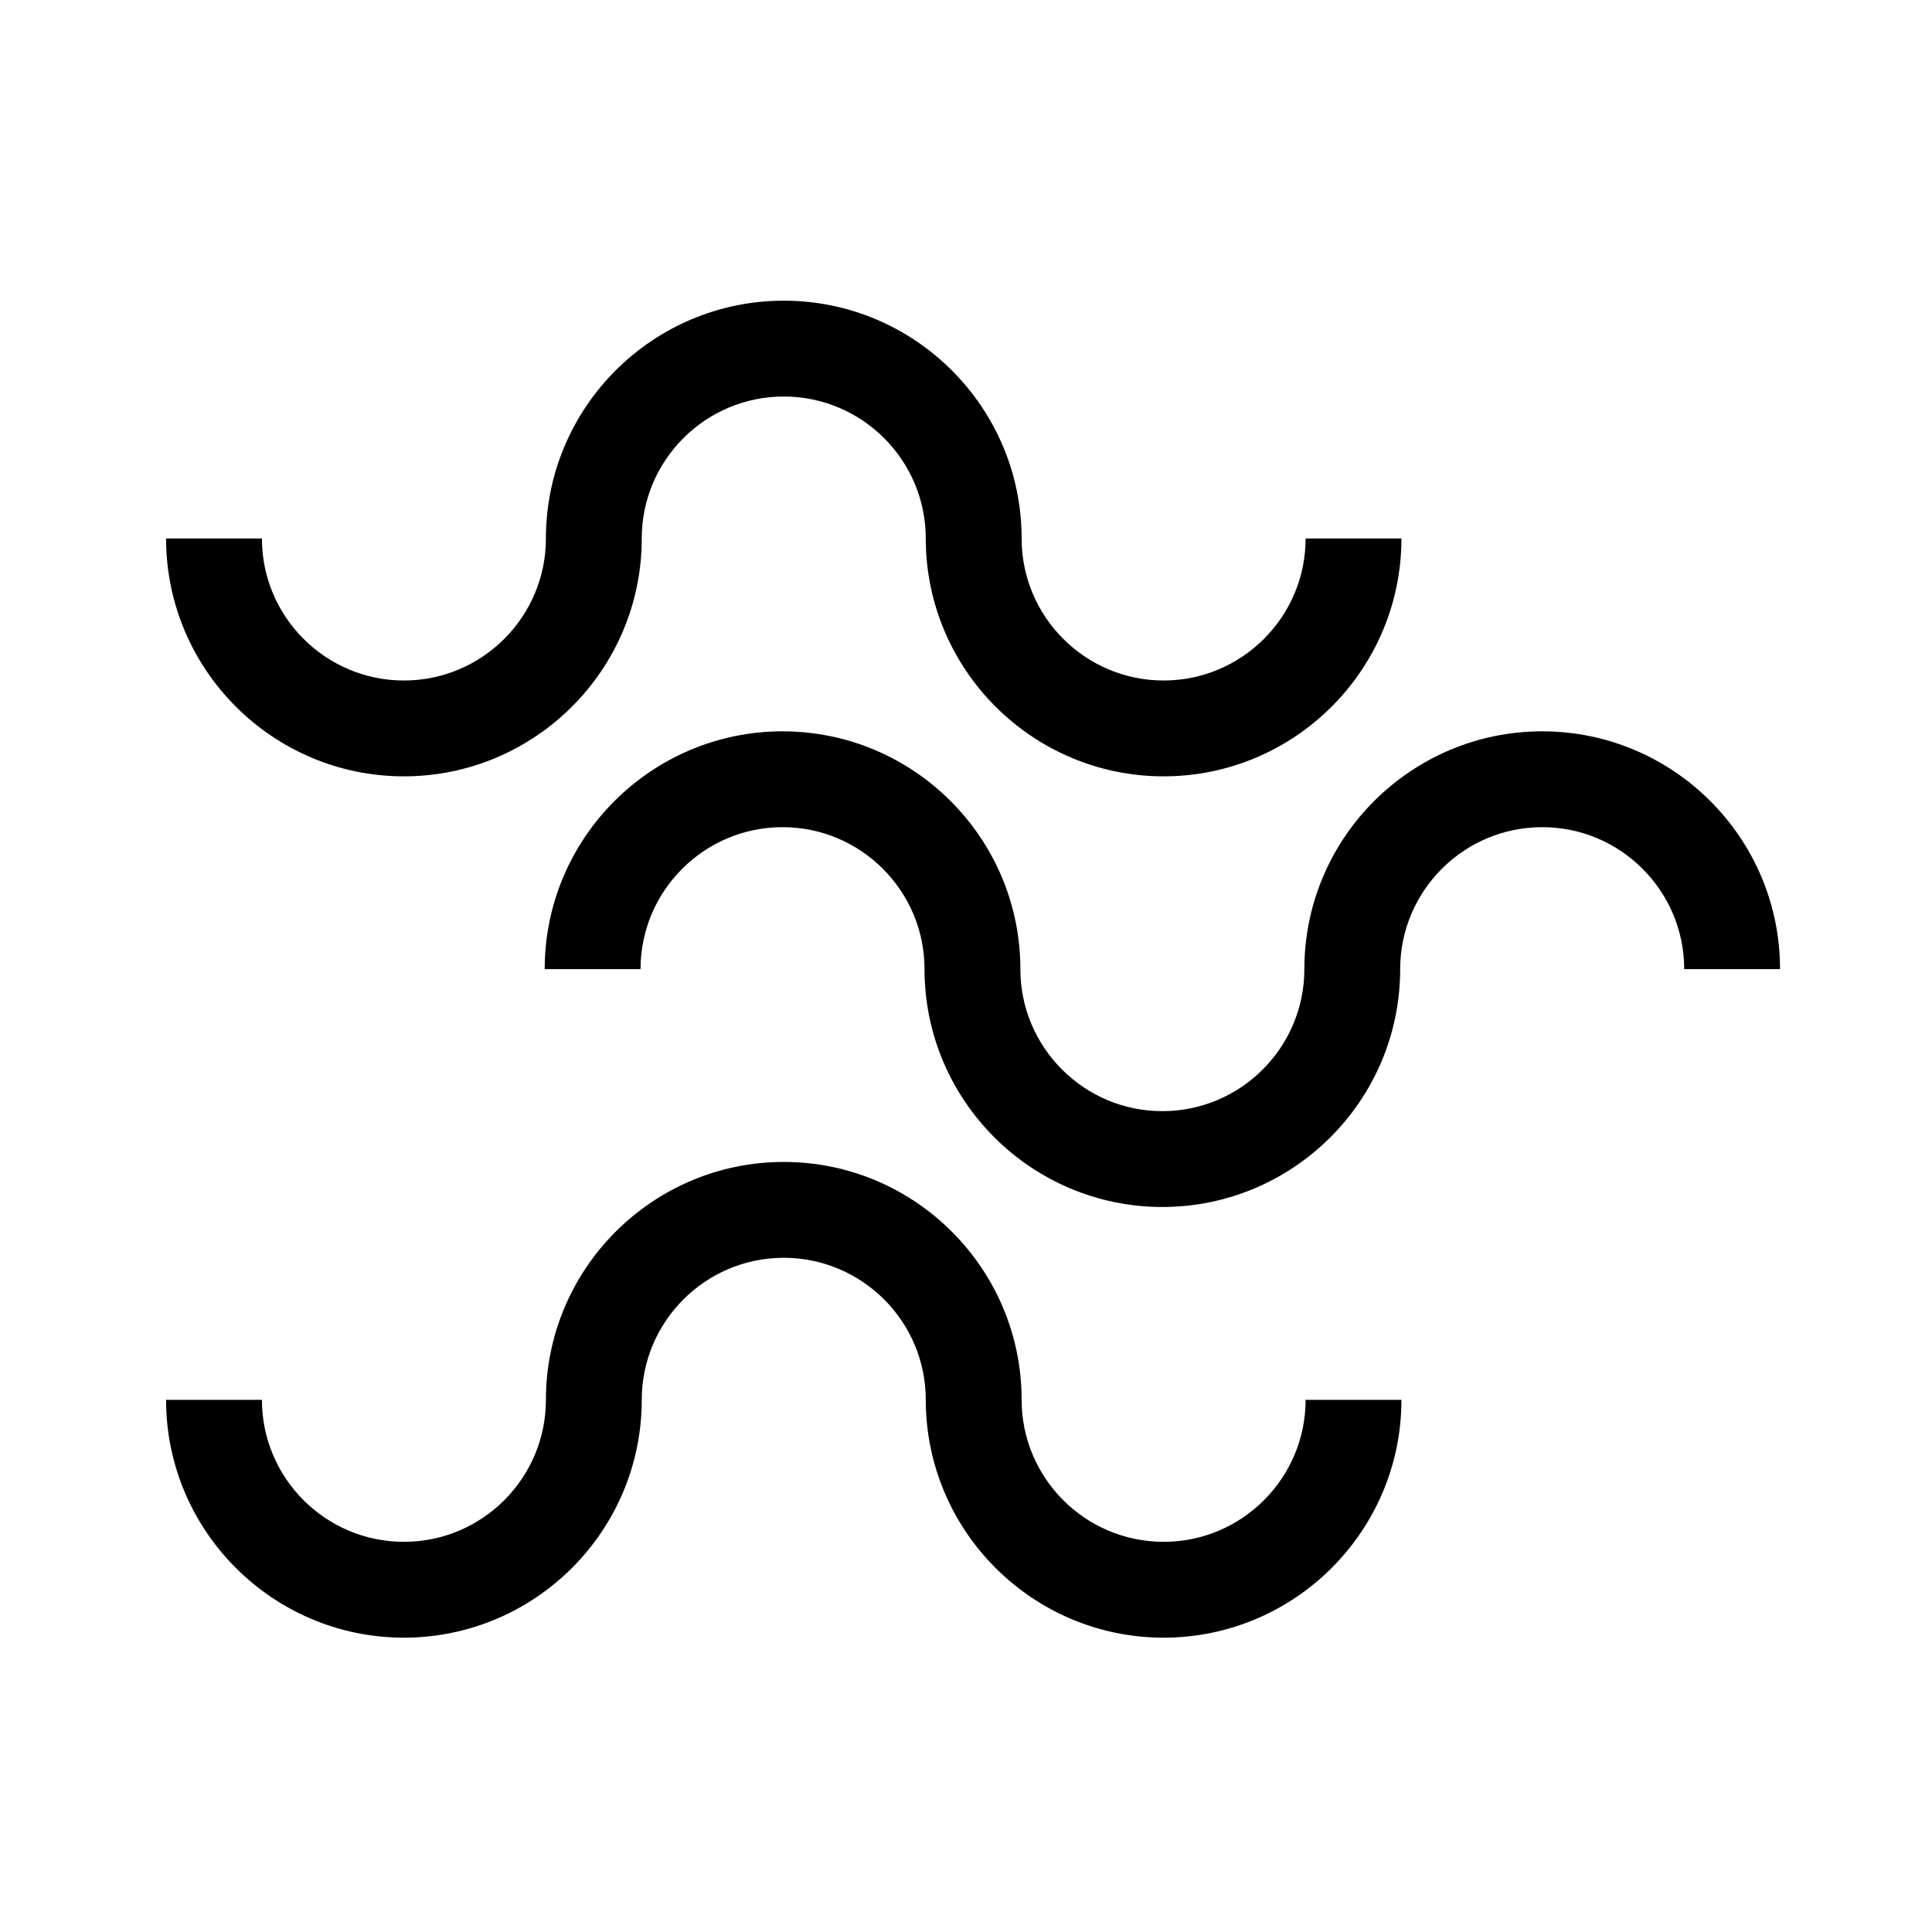
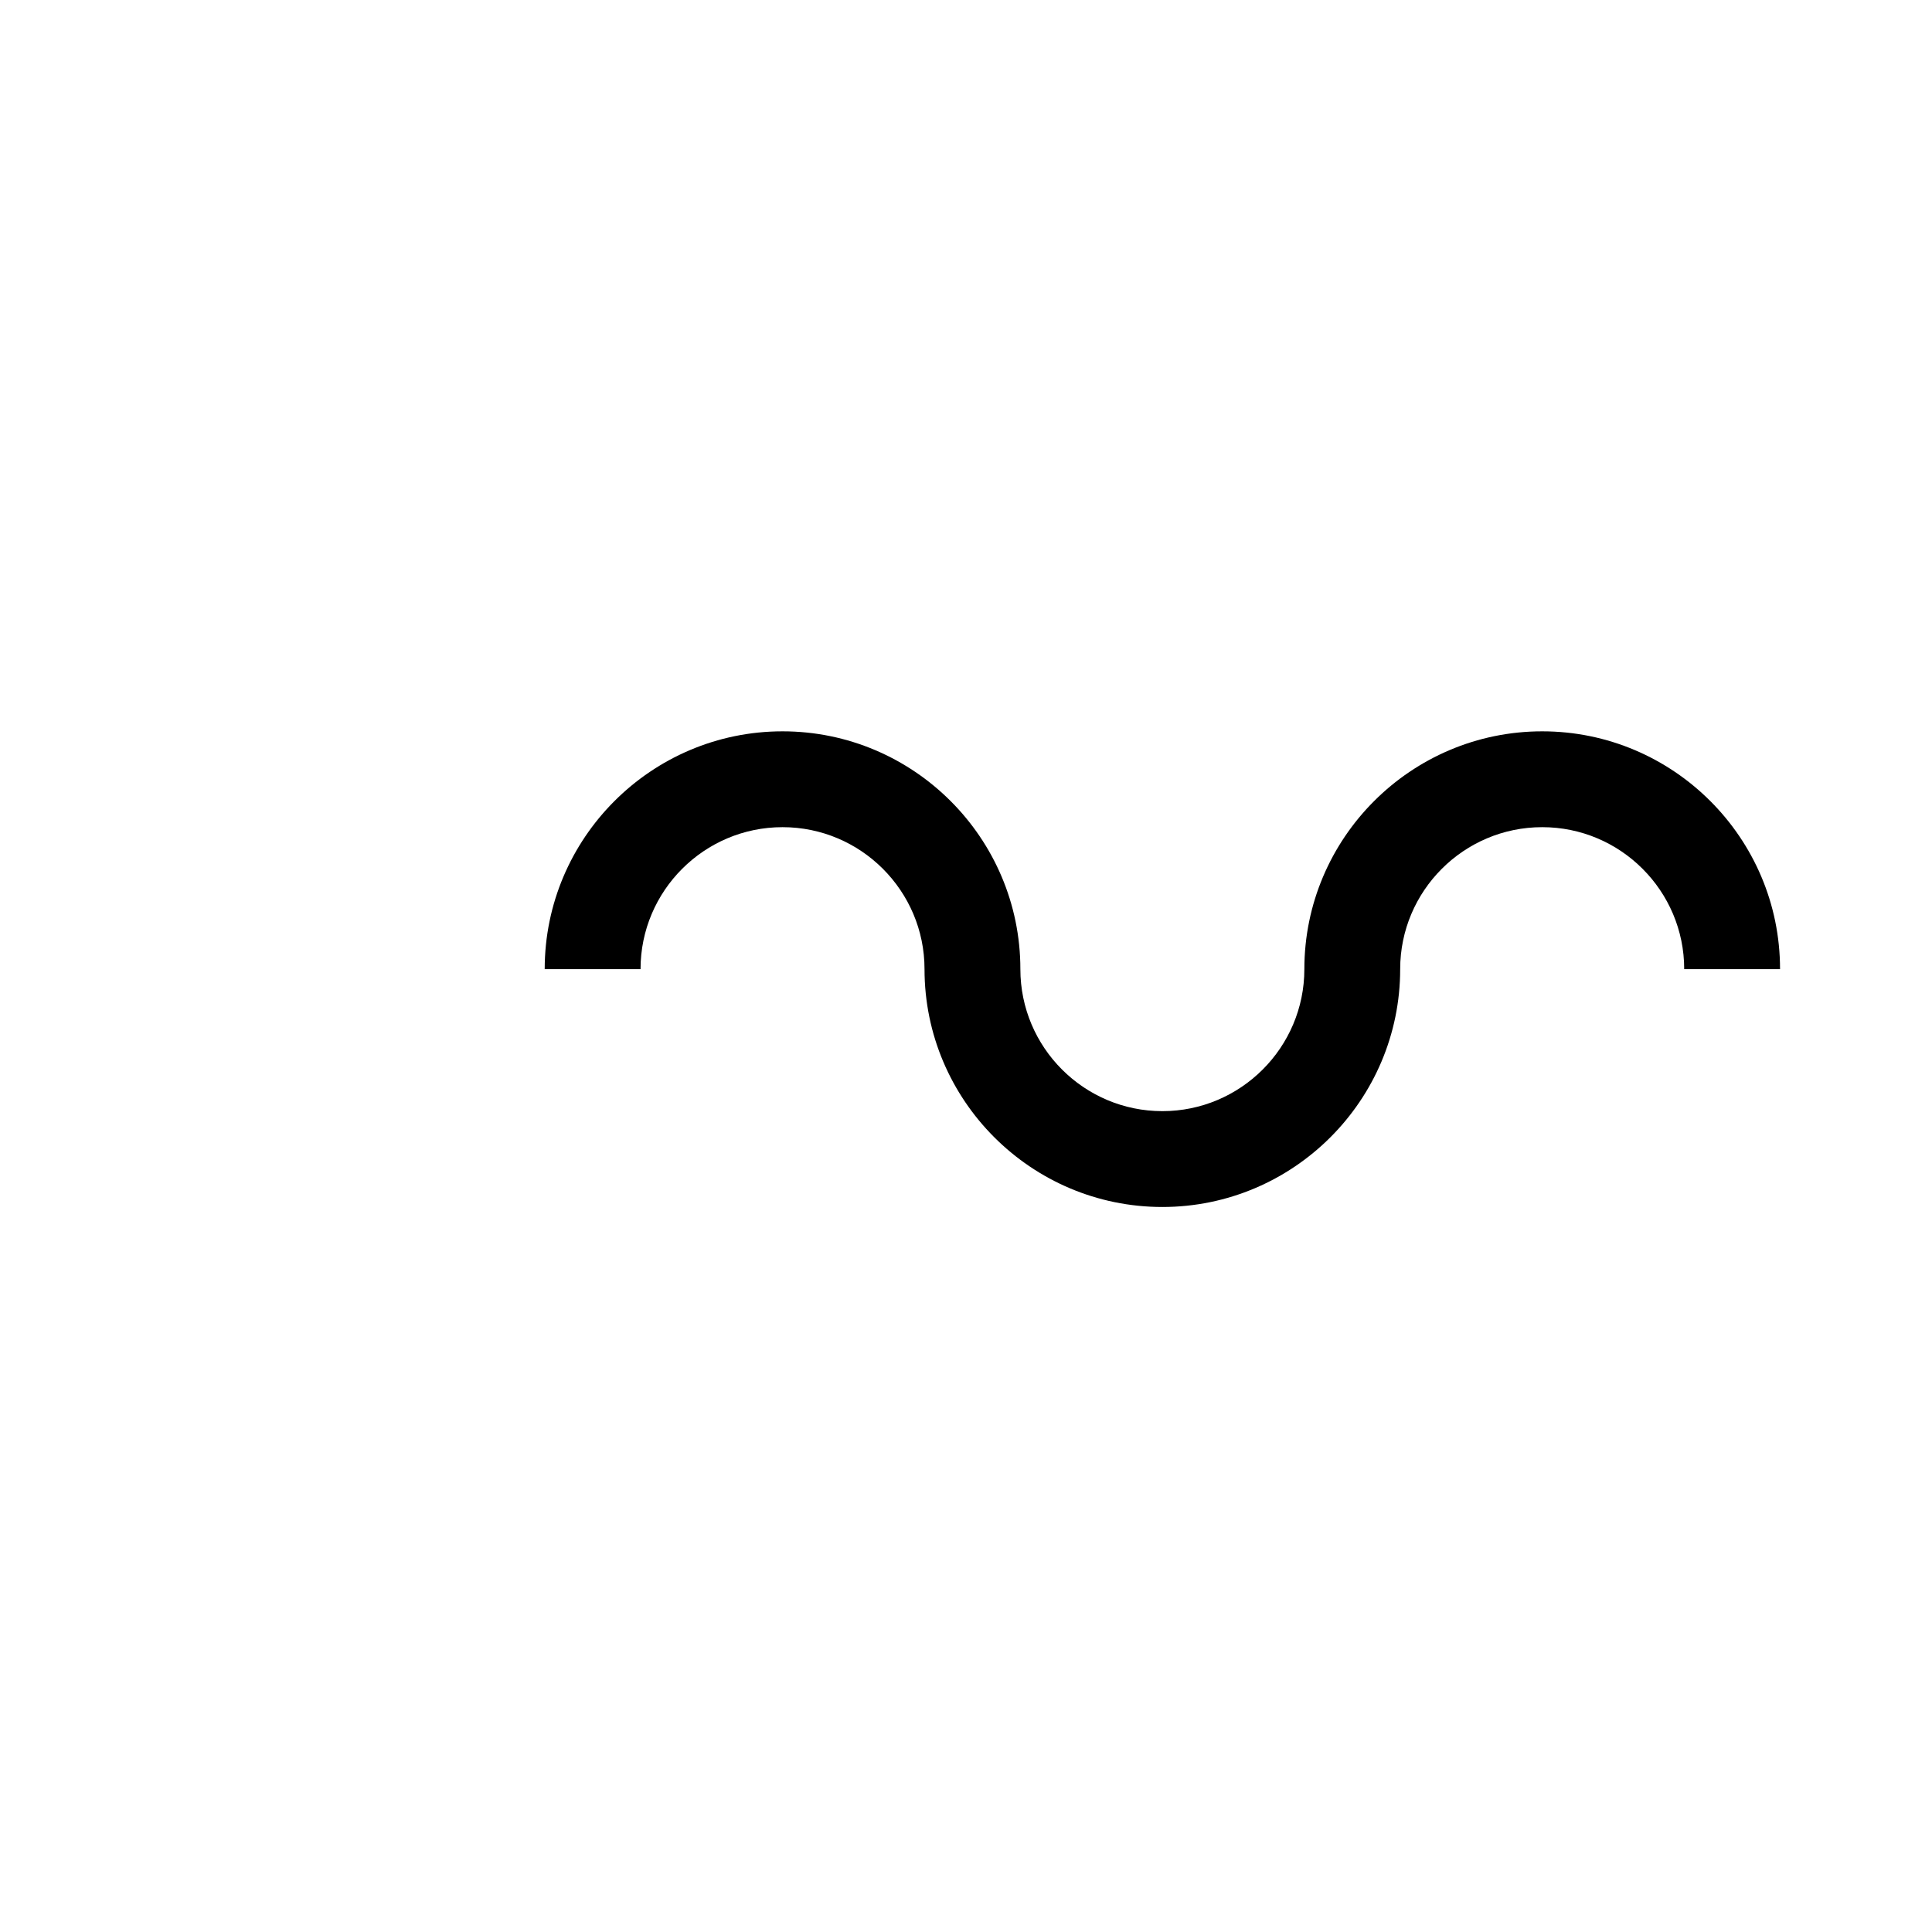
<svg xmlns="http://www.w3.org/2000/svg" fill="#000000" width="800px" height="800px" version="1.1" viewBox="144 144 512 512">
  <g>
-     <path d="m414.74 286.71c0-34.75-28.277-63.027-63.043-63.027-34.75 0-63.027 28.277-63.027 63.027 0 20.75-16.879 37.629-37.629 37.629s-37.629-16.879-37.629-37.629h-25.402c0 34.75 28.277 63.027 63.027 63.027 34.754 0 63.031-28.277 63.031-63.027 0-20.75 16.879-37.629 37.629-37.629 20.762 0 37.641 16.879 37.641 37.629 0 34.75 28.277 63.027 63.027 63.027s63.027-28.277 63.027-63.027h-25.395c0 20.75-16.879 37.629-37.629 37.629s-37.629-16.879-37.629-37.629z" />
-     <path d="m452.37 552.6c-20.75 0-37.629-16.879-37.629-37.629 0-34.766-28.277-63.043-63.043-63.043-34.75 0-63.027 28.277-63.027 63.043 0 20.75-16.879 37.629-37.629 37.629s-37.629-16.879-37.629-37.629h-25.402c0 34.75 28.277 63.027 63.027 63.027 34.754 0 63.031-28.277 63.031-63.027 0-20.75 16.879-37.641 37.629-37.641 20.762 0 37.641 16.891 37.641 37.641 0 34.75 28.277 63.027 63.027 63.027s63.027-28.277 63.027-63.027h-25.395c0 20.75-16.879 37.629-37.629 37.629z" />
    <path d="m552.71 337.81c-34.766 0-63.043 28.277-63.043 63.027 0 20.75-16.879 37.629-37.629 37.629s-37.629-16.879-37.629-37.629c0-34.75-28.277-63.027-63.027-63.027-34.754 0-63.031 28.277-63.031 63.027h25.398c0-20.75 16.879-37.629 37.629-37.629s37.629 16.879 37.629 37.629c0 34.75 28.277 63.027 63.027 63.027s63.027-28.277 63.027-63.027c0-20.75 16.879-37.629 37.641-37.629 20.75 0 37.629 16.879 37.629 37.629h25.398c0.012-34.75-28.27-63.027-63.02-63.027z" />
  </g>
</svg>